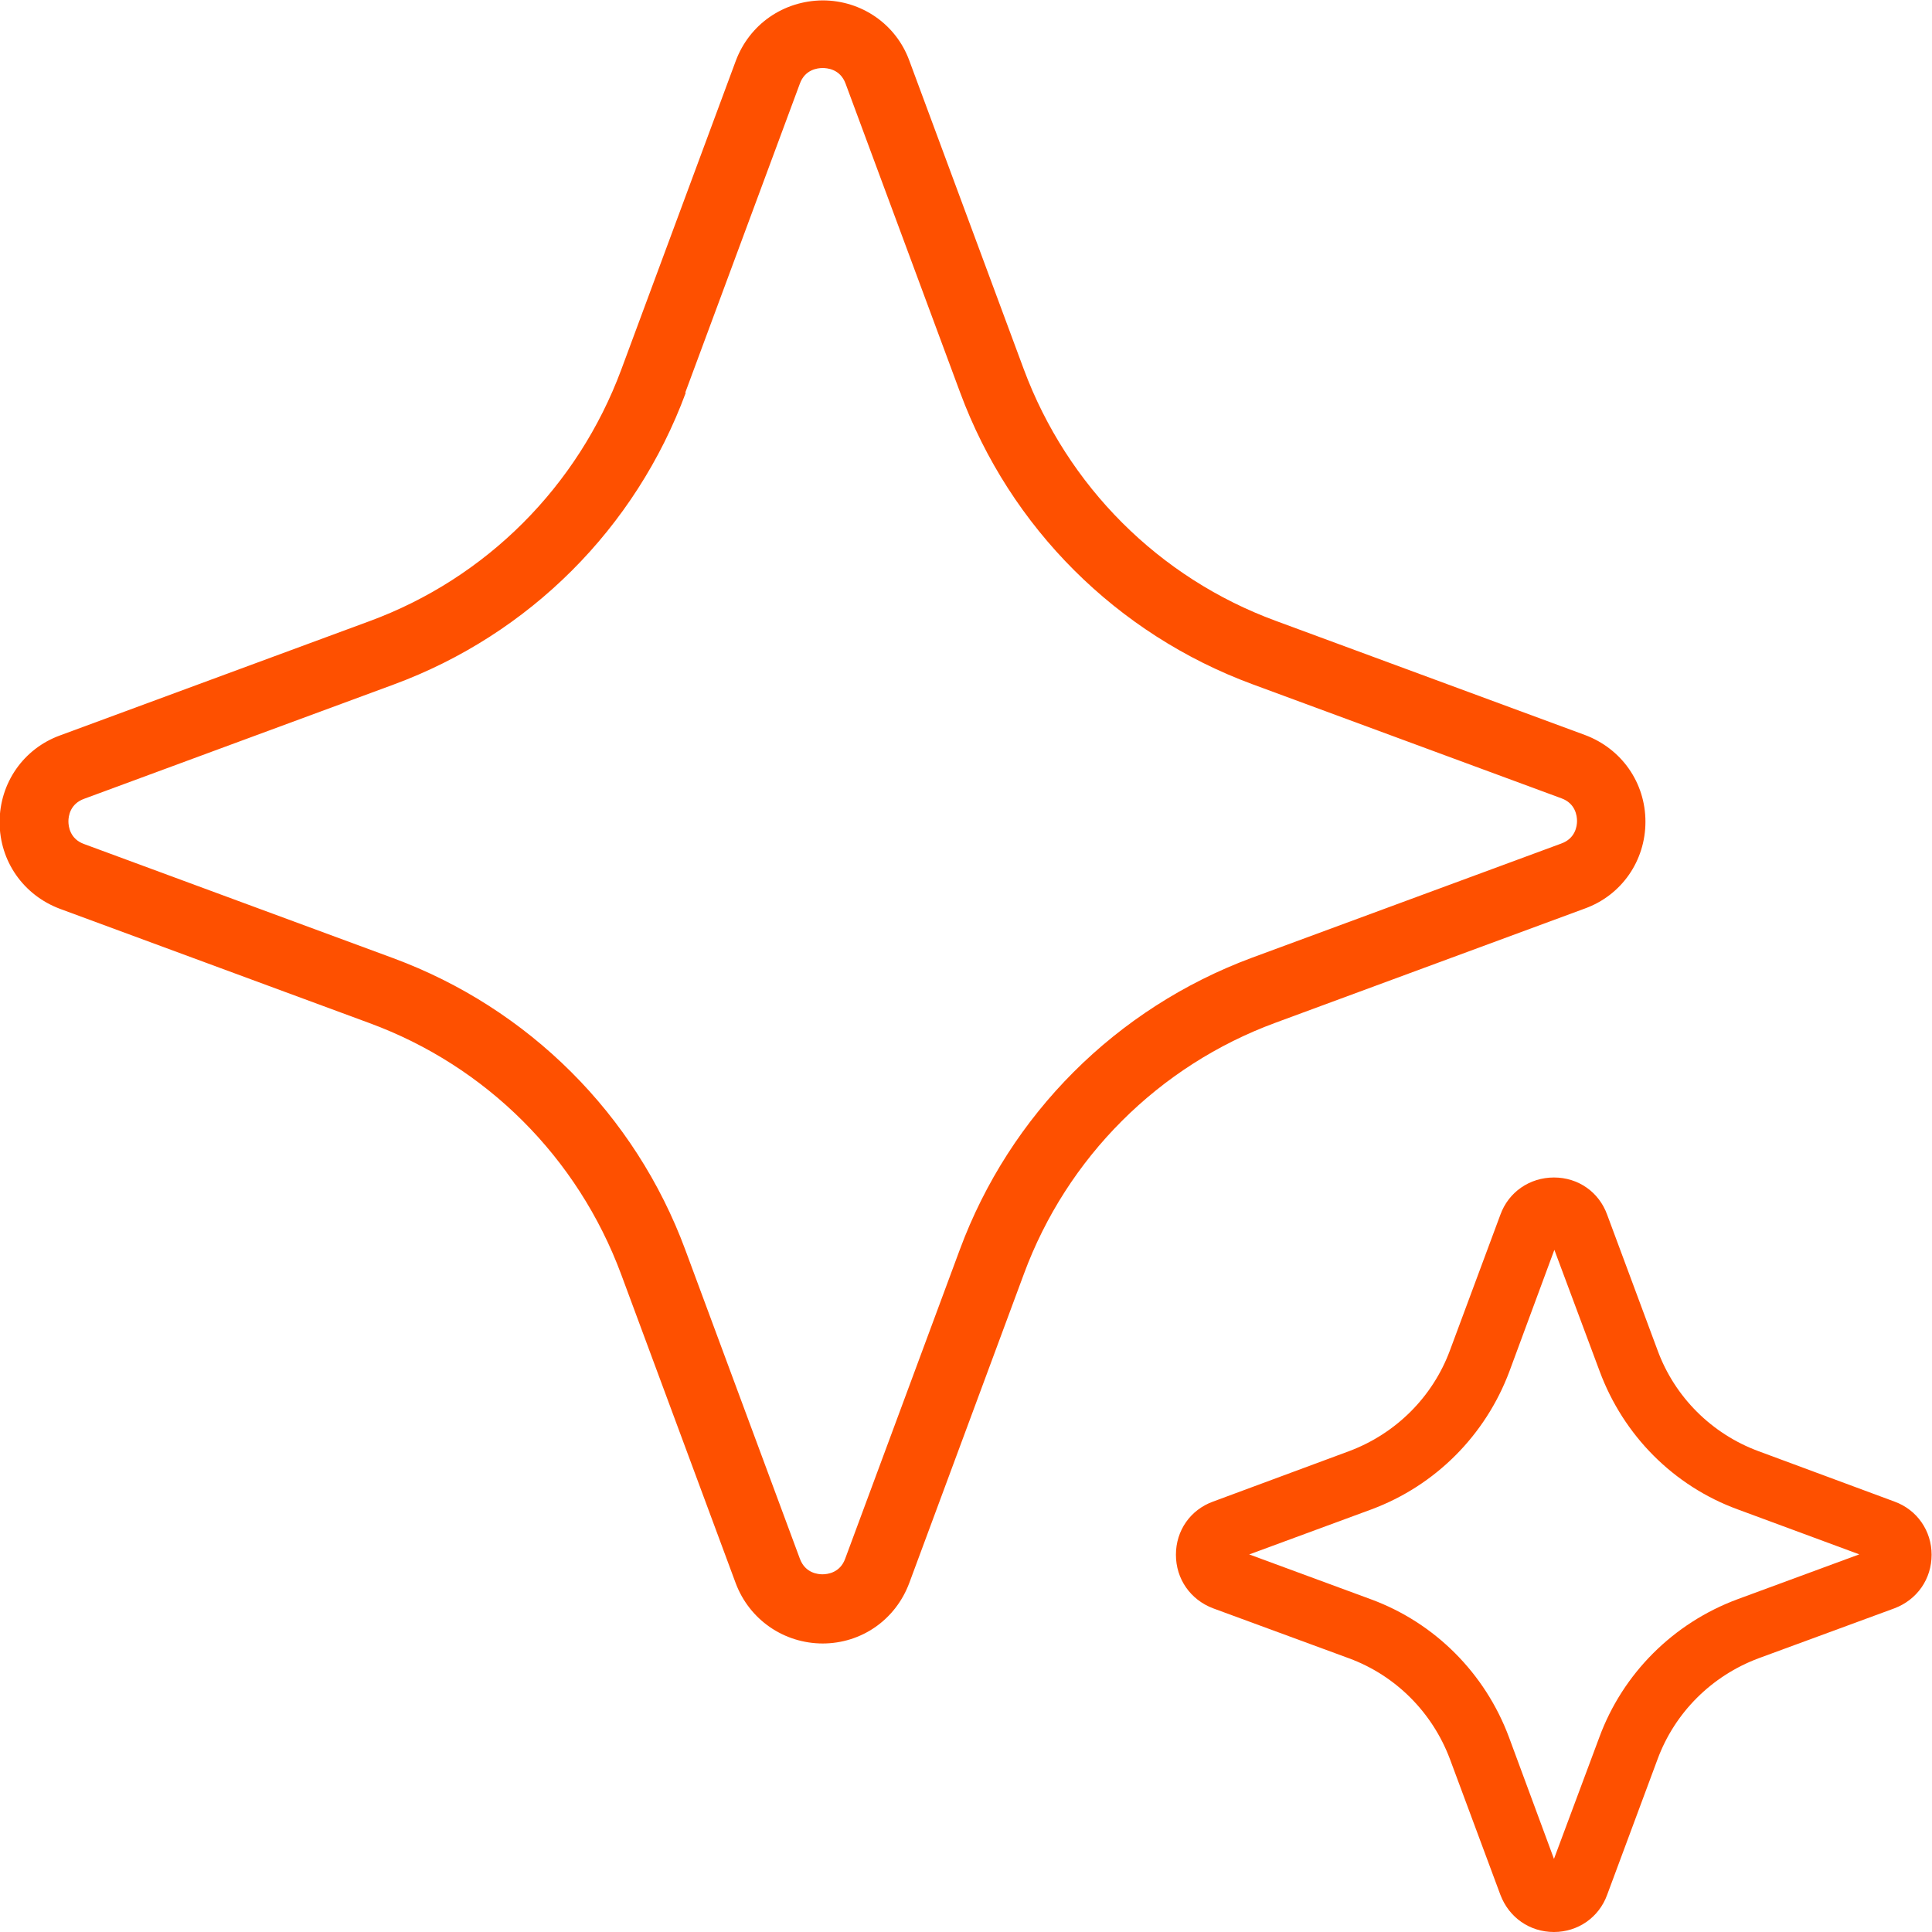
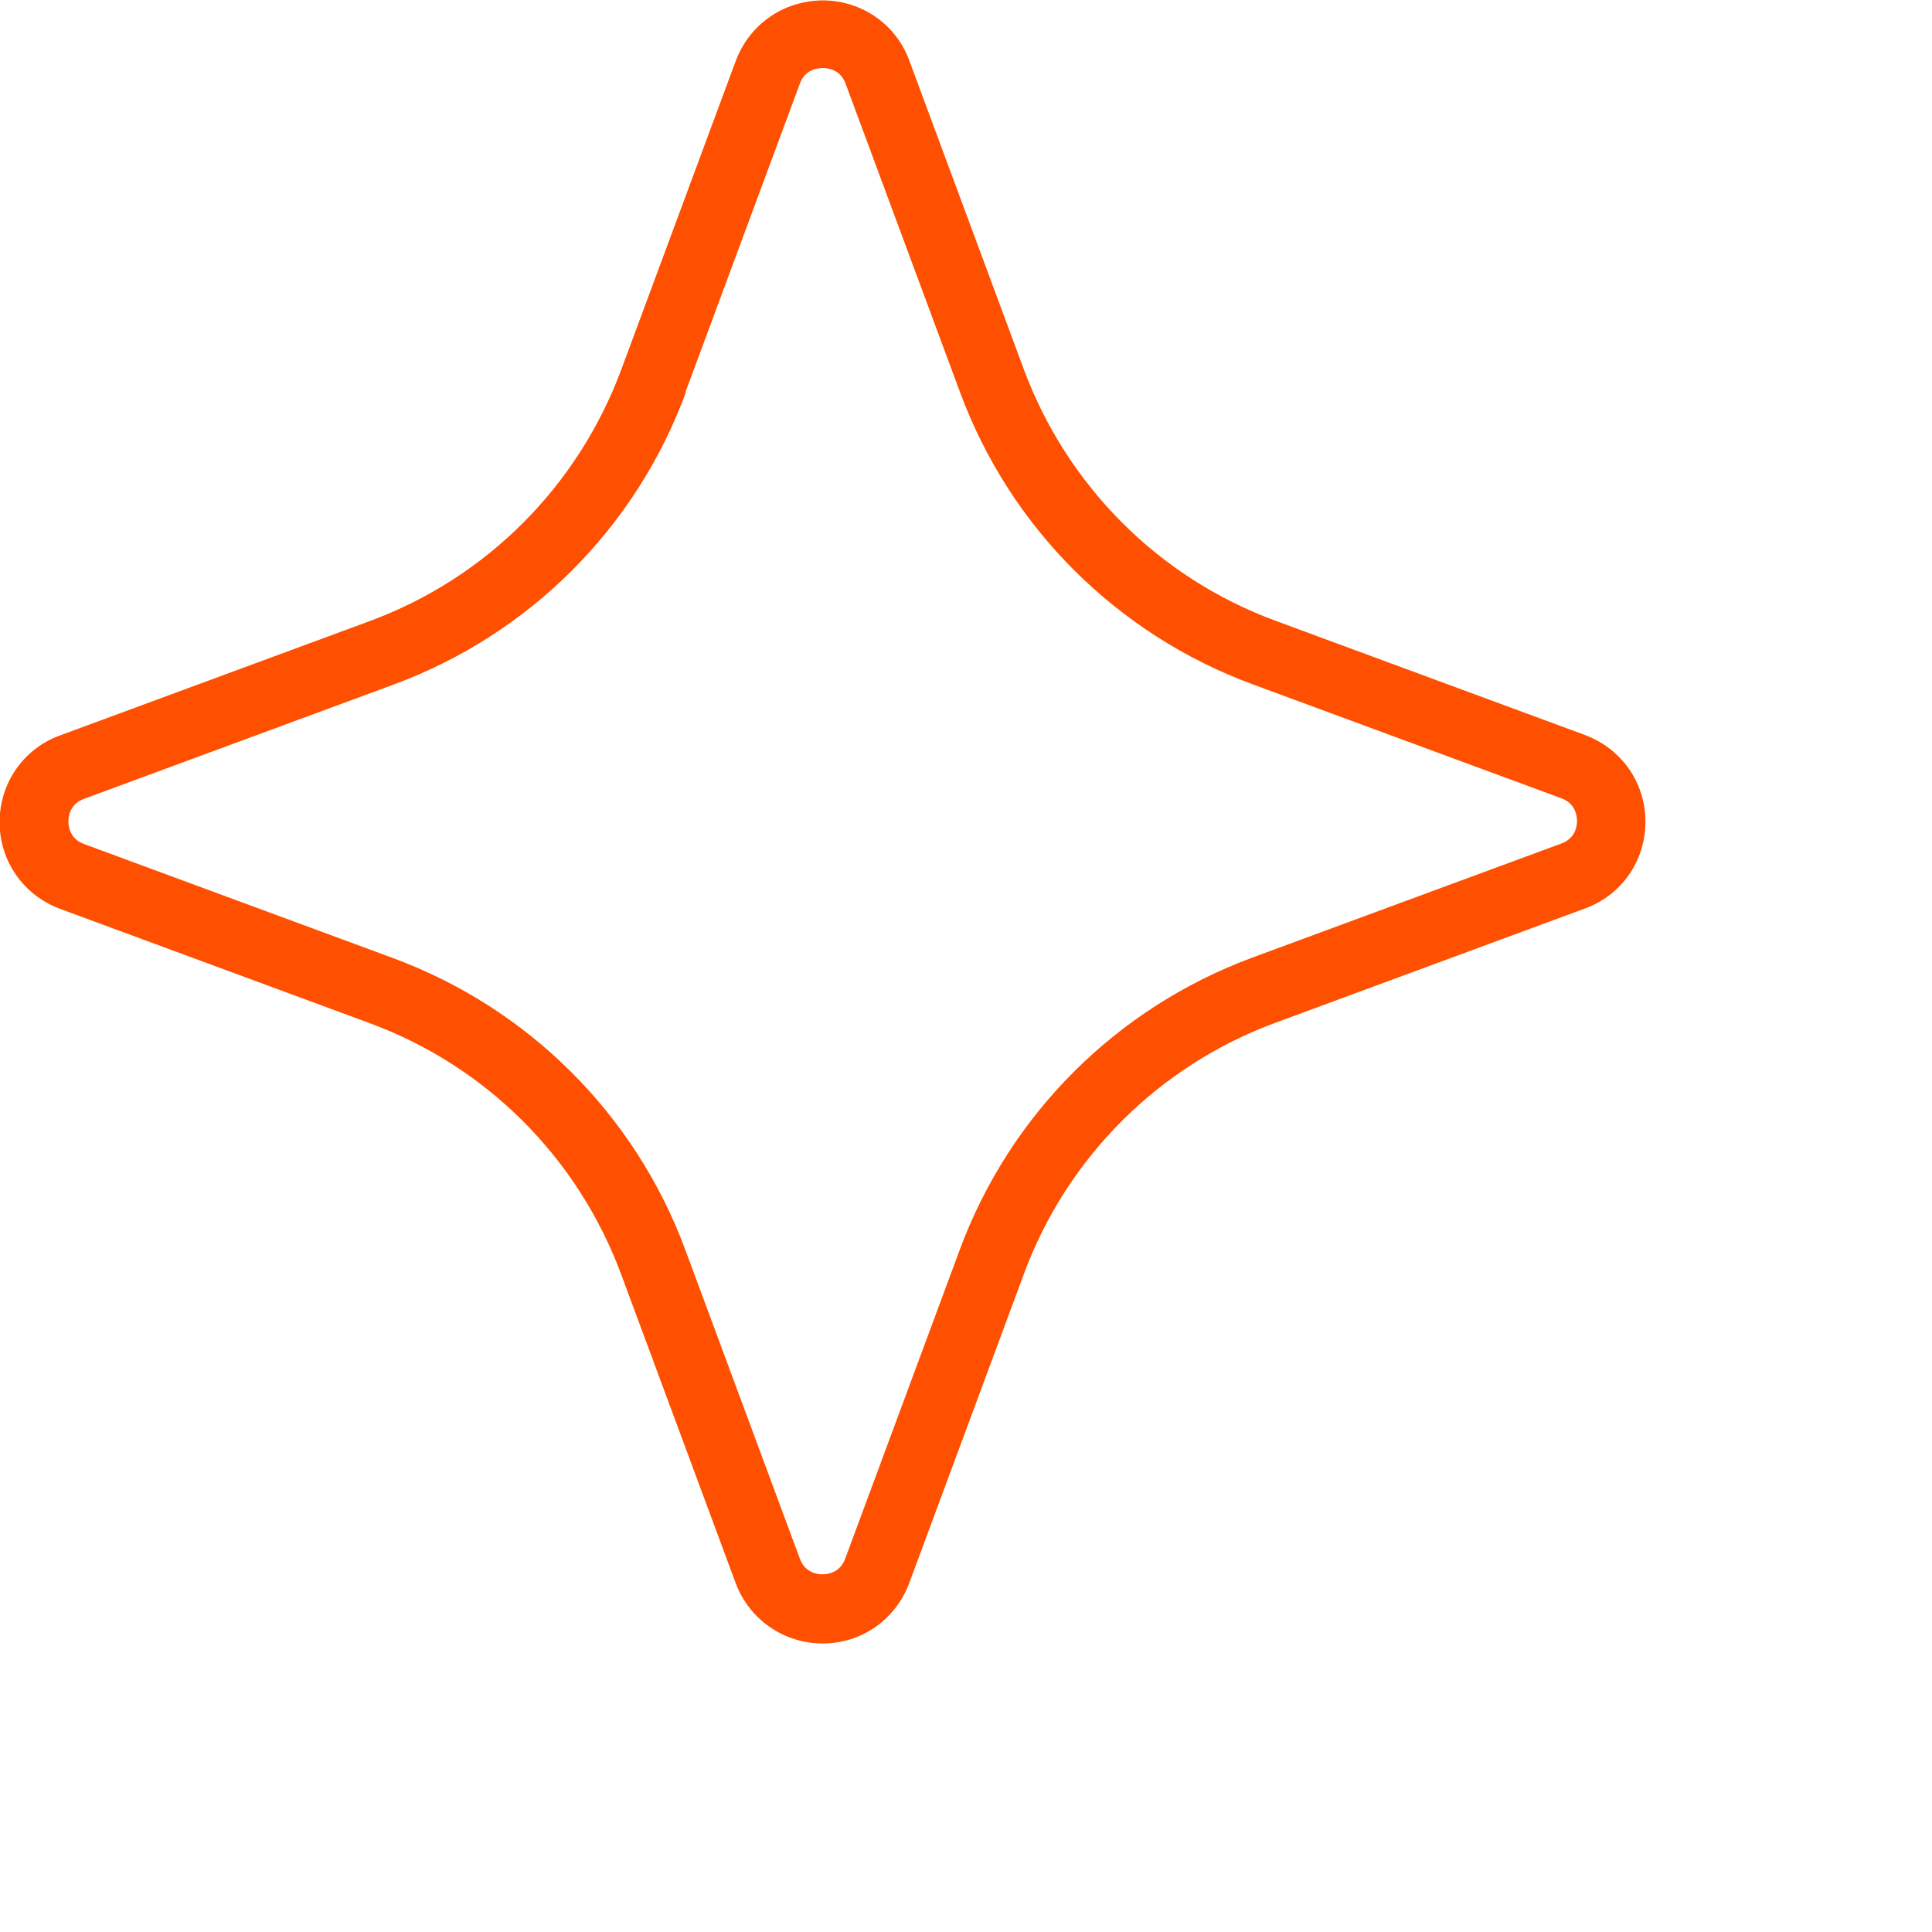
<svg xmlns="http://www.w3.org/2000/svg" id="Layer_2" data-name="Layer 2" viewBox="0 0 49.42 49.42">
  <defs>
    <style>
      .cls-1 {
        fill: #fe5000;
      }
    </style>
  </defs>
  <g id="Icons">
    <g>
      <path class="cls-1" d="M21.05,42.04c-1,0-1.88-.61-2.23-1.54l-2.93-7.9c-1.11-2.99-3.45-5.33-6.44-6.43l-7.91-2.92c-.94-.35-1.55-1.22-1.55-2.22s.61-1.88,1.55-2.22l7.91-2.92c2.99-1.1,5.33-3.45,6.44-6.43l2.93-7.9c.35-.94,1.22-1.54,2.22-1.55h0c1,0,1.88.61,2.22,1.54l2.93,7.9c1.11,2.98,3.45,5.33,6.44,6.43l7.91,2.92c.94.35,1.55,1.22,1.55,2.22s-.61,1.88-1.55,2.22l-7.91,2.92c-2.99,1.1-5.34,3.45-6.44,6.43l-2.93,7.9c-.35.94-1.22,1.55-2.22,1.55h0ZM17.54,10.05h0c-1.28,3.46-4,6.18-7.47,7.46l-7.91,2.92c-.37.13-.41.45-.41.58s.04.45.4.58l7.91,2.92c3.46,1.28,6.19,4,7.47,7.46l2.93,7.9c.14.38.48.4.58.4h0c.13,0,.45-.04.58-.4l2.93-7.9c1.28-3.46,4-6.18,7.47-7.47l7.91-2.92c.37-.13.41-.45.41-.58s-.04-.45-.4-.58l-7.91-2.92c-3.46-1.28-6.19-4-7.47-7.46l-2.93-7.9c-.14-.38-.48-.4-.59-.4h0c-.13,0-.45.04-.58.4l-2.93,7.9Z" />
-       <path class="cls-1" d="M39.75,49.42c-.62,0-1.15-.37-1.37-.95l-1.29-3.47c-.45-1.2-1.39-2.14-2.58-2.58l-3.48-1.28c-.58-.22-.95-.75-.95-1.37,0-.62.37-1.15.95-1.36l3.48-1.29c1.2-.45,2.14-1.39,2.58-2.58l1.29-3.47c.21-.58.75-.95,1.37-.95h0c.62,0,1.15.37,1.36.95l1.29,3.47c.44,1.2,1.39,2.14,2.58,2.58l3.48,1.29c.58.21.95.75.95,1.36,0,.62-.37,1.15-.95,1.37l-3.48,1.28c-1.2.45-2.14,1.39-2.58,2.58l-1.29,3.47c-.21.58-.75.95-1.36.95h0ZM31.95,39.76l3.12,1.15c1.63.6,2.92,1.89,3.53,3.53l1.15,3.11,1.16-3.11c.6-1.63,1.89-2.92,3.53-3.53l3.12-1.15-3.11-1.15c-1.64-.6-2.92-1.89-3.53-3.53l-1.16-3.11-1.15,3.11c-.61,1.63-1.89,2.92-3.53,3.53l-3.12,1.15Z" />
    </g>
  </g>
</svg>